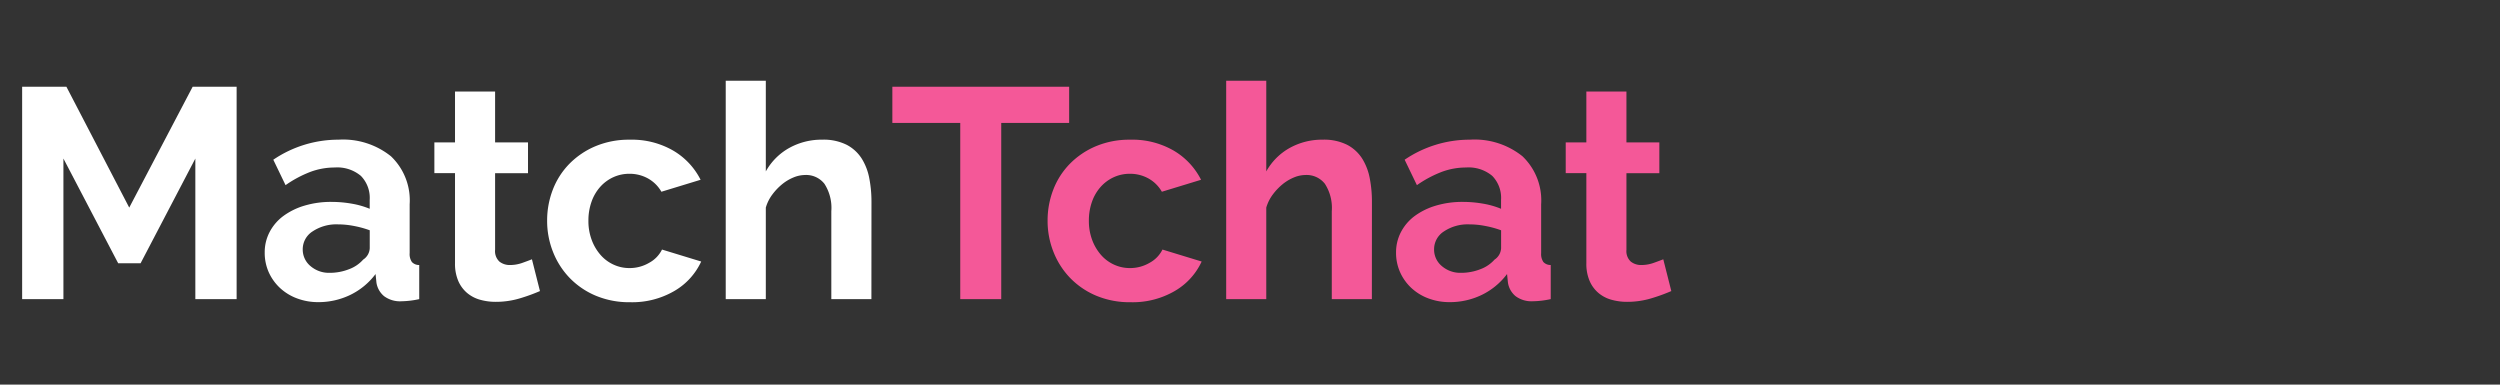
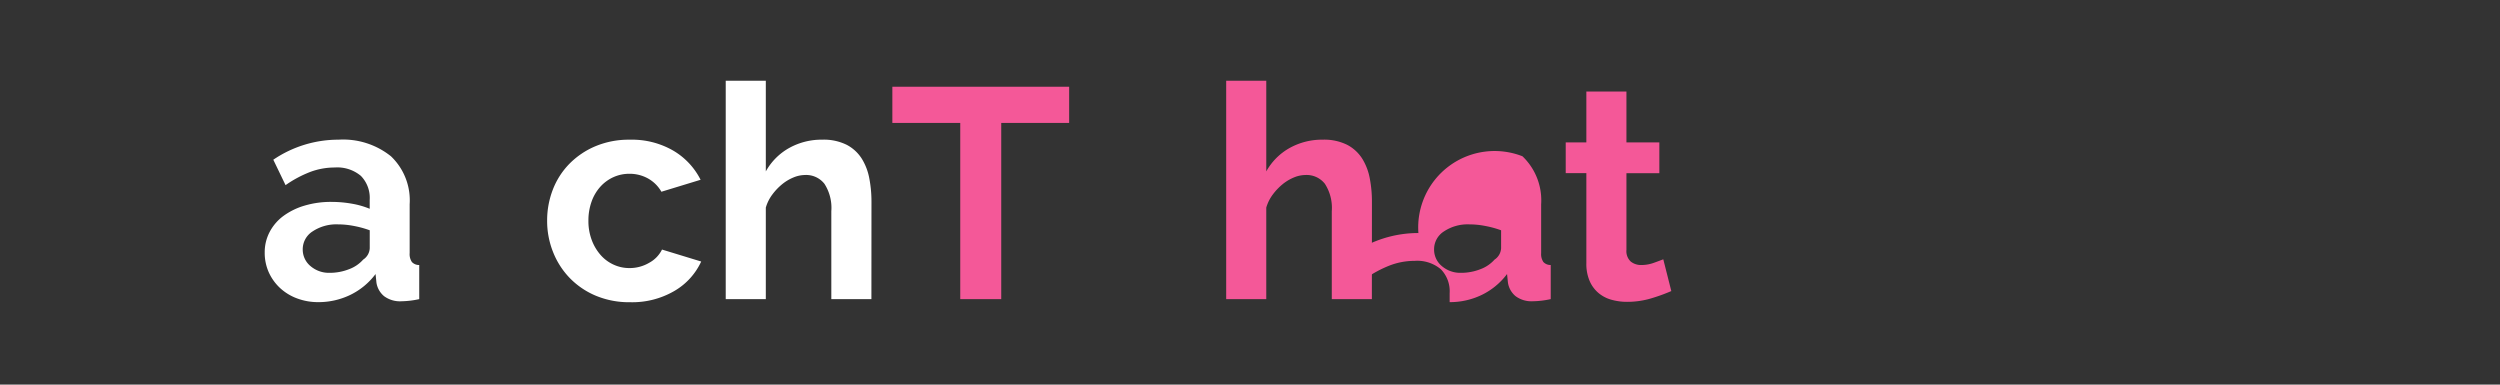
<svg xmlns="http://www.w3.org/2000/svg" width="234" height="36" viewBox="0 0 234 36">
  <rect x="0" y="0" width="234" height="36" fill="#333333" stroke="none" />
  <defs>
    <clipPath id="clip-path">
      <rect id="Rectangle_8" data-name="Rectangle 8" width="234" height="36" transform="translate(-471.302 357.173)" fill="none" />
    </clipPath>
  </defs>
  <g id="Group_33" data-name="Group 33" transform="translate(471.302 -357.173)">
    <g id="Group_32" data-name="Group 32" clip-path="url(#clip-path)">
      <g id="Group_30" data-name="Group 30" style="isolation: isolate">
-         <path id="Path_68" data-name="Path 68" d="M-453.018,385.173v-13.16l-5.124,9.8h-2.1l-5.124-9.8v13.16h-3.864v-19.88h4.144l5.88,11.311,5.936-11.311h4.116v19.88Z" fill="#fff" />
        <path id="Path_69" data-name="Path 69" d="M-441.51,385.453a5.574,5.574,0,0,1-1.988-.35,4.773,4.773,0,0,1-1.6-.98,4.561,4.561,0,0,1-1.05-1.47,4.452,4.452,0,0,1-.377-1.848,4.069,4.069,0,0,1,.461-1.918,4.411,4.411,0,0,1,1.289-1.5,6.383,6.383,0,0,1,1.973-.966,8.59,8.59,0,0,1,2.52-.35,10.859,10.859,0,0,1,1.918.168,7.814,7.814,0,0,1,1.666.476v-.84a2.939,2.939,0,0,0-.826-2.24,3.431,3.431,0,0,0-2.45-.784,6.508,6.508,0,0,0-2.3.419,10.719,10.719,0,0,0-2.3,1.233l-1.147-2.38a10.824,10.824,0,0,1,6.1-1.876,7.15,7.15,0,0,1,4.913,1.554,5.693,5.693,0,0,1,1.75,4.494v4.564a1.312,1.312,0,0,0,.211.84.91.91,0,0,0,.685.279v3.193a8.33,8.33,0,0,1-1.652.2,2.5,2.5,0,0,1-1.637-.476,2.048,2.048,0,0,1-.715-1.26l-.084-.812a6.49,6.49,0,0,1-2.38,1.96A6.833,6.833,0,0,1-441.51,385.453Zm1.064-2.744a4.889,4.889,0,0,0,1.806-.336,3.274,3.274,0,0,0,1.33-.9,1.348,1.348,0,0,0,.616-1.064v-1.681a9.212,9.212,0,0,0-1.456-.4,7.886,7.886,0,0,0-1.512-.154,4.015,4.015,0,0,0-2.38.658,1.976,1.976,0,0,0-.924,1.666,2.005,2.005,0,0,0,.728,1.582A2.644,2.644,0,0,0-440.446,382.709Z" fill="#fff" />
-         <path id="Path_70" data-name="Path 70" d="M-420.762,384.417a16.743,16.743,0,0,1-1.848.672,7.767,7.767,0,0,1-2.3.336,5.344,5.344,0,0,1-1.469-.2,3.217,3.217,0,0,1-1.2-.63,3.069,3.069,0,0,1-.826-1.12,4.06,4.06,0,0,1-.308-1.666v-8.428h-1.932V370.5h1.932v-4.76h3.752v4.76h3.08v2.884h-3.08v7.168a1.334,1.334,0,0,0,.406,1.106,1.548,1.548,0,0,0,.994.321,3.441,3.441,0,0,0,1.148-.2q.56-.2.9-.336Z" fill="#fff" />
        <path id="Path_71" data-name="Path 71" d="M-420.09,377.837a7.981,7.981,0,0,1,.532-2.912,7.091,7.091,0,0,1,1.54-2.408,7.48,7.48,0,0,1,2.436-1.652,8.047,8.047,0,0,1,3.22-.616,7.725,7.725,0,0,1,4.1,1.036A6.621,6.621,0,0,1-405.726,374l-3.668,1.12a3.3,3.3,0,0,0-1.26-1.246,3.531,3.531,0,0,0-1.736-.435,3.581,3.581,0,0,0-1.512.323,3.71,3.71,0,0,0-1.218.9,4.146,4.146,0,0,0-.812,1.386,5.235,5.235,0,0,0-.294,1.792,5,5,0,0,0,.308,1.792,4.49,4.49,0,0,0,.826,1.4,3.6,3.6,0,0,0,1.218.909,3.5,3.5,0,0,0,1.484.323,3.6,3.6,0,0,0,1.862-.5,2.83,2.83,0,0,0,1.19-1.233l3.668,1.121a6.167,6.167,0,0,1-2.492,2.744,7.827,7.827,0,0,1-4.172,1.064,8.064,8.064,0,0,1-3.22-.616,7.377,7.377,0,0,1-2.436-1.666,7.386,7.386,0,0,1-1.554-2.437A7.828,7.828,0,0,1-420.09,377.837Z" fill="#fff" />
        <path id="Path_72" data-name="Path 72" d="M-389.738,385.173h-3.752V376.94a4.155,4.155,0,0,0-.644-2.561,2.173,2.173,0,0,0-1.82-.826,2.89,2.89,0,0,0-1.064.223,4.211,4.211,0,0,0-1.064.631,5.386,5.386,0,0,0-.924.966,3.808,3.808,0,0,0-.616,1.231v8.569h-3.752V364.732h3.752v8.485a5.65,5.65,0,0,1,2.2-2.2,6.21,6.21,0,0,1,3.066-.77,4.822,4.822,0,0,1,2.324.49,3.7,3.7,0,0,1,1.4,1.3,5.359,5.359,0,0,1,.7,1.848,11.482,11.482,0,0,1,.2,2.128Z" fill="#fff" />
      </g>
      <g id="Group_31" data-name="Group 31" style="isolation: isolate">
        <path id="Path_73" data-name="Path 73" d="M-371.23,368.681h-6.356v16.492h-3.836V368.681h-6.356v-3.388h16.548Z" fill="#f45898" />
-         <path id="Path_74" data-name="Path 74" d="M-373.247,377.837a8,8,0,0,1,.532-2.912,7.106,7.106,0,0,1,1.54-2.408,7.48,7.48,0,0,1,2.436-1.652,8.051,8.051,0,0,1,3.22-.616,7.723,7.723,0,0,1,4.1,1.036A6.621,6.621,0,0,1-358.883,374l-3.668,1.12a3.3,3.3,0,0,0-1.26-1.246,3.528,3.528,0,0,0-1.736-.435,3.587,3.587,0,0,0-1.512.323,3.72,3.72,0,0,0-1.218.9,4.146,4.146,0,0,0-.812,1.386,5.234,5.234,0,0,0-.294,1.792,5.023,5.023,0,0,0,.308,1.792,4.51,4.51,0,0,0,.826,1.4,3.6,3.6,0,0,0,1.218.909,3.508,3.508,0,0,0,1.484.323,3.6,3.6,0,0,0,1.862-.5,2.83,2.83,0,0,0,1.19-1.233l3.668,1.121a6.166,6.166,0,0,1-2.492,2.744,7.827,7.827,0,0,1-4.172,1.064,8.064,8.064,0,0,1-3.22-.616,7.377,7.377,0,0,1-2.436-1.666,7.386,7.386,0,0,1-1.554-2.437A7.827,7.827,0,0,1-373.247,377.837Z" fill="#f45898" />
        <path id="Path_75" data-name="Path 75" d="M-342.895,385.173h-3.752V376.94a4.155,4.155,0,0,0-.644-2.561,2.173,2.173,0,0,0-1.82-.826,2.889,2.889,0,0,0-1.064.223,4.228,4.228,0,0,0-1.064.631,5.386,5.386,0,0,0-.924.966,3.828,3.828,0,0,0-.616,1.231v8.569h-3.752V364.732h3.752v8.485a5.65,5.65,0,0,1,2.2-2.2,6.21,6.21,0,0,1,3.066-.77,4.822,4.822,0,0,1,2.324.49,3.7,3.7,0,0,1,1.4,1.3,5.359,5.359,0,0,1,.7,1.848,11.4,11.4,0,0,1,.2,2.128Z" fill="#f45898" />
-         <path id="Path_76" data-name="Path 76" d="M-335.615,385.453a5.57,5.57,0,0,1-1.988-.35,4.773,4.773,0,0,1-1.6-.98,4.561,4.561,0,0,1-1.05-1.47,4.452,4.452,0,0,1-.378-1.848,4.07,4.07,0,0,1,.462-1.918,4.4,4.4,0,0,1,1.288-1.5,6.378,6.378,0,0,1,1.974-.966,8.585,8.585,0,0,1,2.52-.35,10.867,10.867,0,0,1,1.918.168,7.848,7.848,0,0,1,1.666.476v-.84a2.942,2.942,0,0,0-.826-2.24,3.434,3.434,0,0,0-2.45-.784,6.508,6.508,0,0,0-2.3.419,10.719,10.719,0,0,0-2.3,1.233l-1.148-2.38a10.829,10.829,0,0,1,6.1-1.876A7.153,7.153,0,0,1-328.8,371.8a5.7,5.7,0,0,1,1.75,4.494v4.564a1.319,1.319,0,0,0,.21.84.913.913,0,0,0,.686.279v3.193a8.338,8.338,0,0,1-1.652.2,2.5,2.5,0,0,1-1.638-.476,2.047,2.047,0,0,1-.714-1.26l-.084-.812a6.5,6.5,0,0,1-2.38,1.96A6.837,6.837,0,0,1-335.615,385.453Zm1.064-2.744a4.893,4.893,0,0,0,1.806-.336,3.288,3.288,0,0,0,1.33-.9,1.351,1.351,0,0,0,.616-1.064v-1.681a9.242,9.242,0,0,0-1.456-.4,7.9,7.9,0,0,0-1.512-.154,4.012,4.012,0,0,0-2.38.658,1.976,1.976,0,0,0-.924,1.666,2,2,0,0,0,.728,1.582A2.641,2.641,0,0,0-334.551,382.709Z" fill="#f45898" />
+         <path id="Path_76" data-name="Path 76" d="M-335.615,385.453v-.84a2.942,2.942,0,0,0-.826-2.24,3.434,3.434,0,0,0-2.45-.784,6.508,6.508,0,0,0-2.3.419,10.719,10.719,0,0,0-2.3,1.233l-1.148-2.38a10.829,10.829,0,0,1,6.1-1.876A7.153,7.153,0,0,1-328.8,371.8a5.7,5.7,0,0,1,1.75,4.494v4.564a1.319,1.319,0,0,0,.21.84.913.913,0,0,0,.686.279v3.193a8.338,8.338,0,0,1-1.652.2,2.5,2.5,0,0,1-1.638-.476,2.047,2.047,0,0,1-.714-1.26l-.084-.812a6.5,6.5,0,0,1-2.38,1.96A6.837,6.837,0,0,1-335.615,385.453Zm1.064-2.744a4.893,4.893,0,0,0,1.806-.336,3.288,3.288,0,0,0,1.33-.9,1.351,1.351,0,0,0,.616-1.064v-1.681a9.242,9.242,0,0,0-1.456-.4,7.9,7.9,0,0,0-1.512-.154,4.012,4.012,0,0,0-2.38.658,1.976,1.976,0,0,0-.924,1.666,2,2,0,0,0,.728,1.582A2.641,2.641,0,0,0-334.551,382.709Z" fill="#f45898" />
        <path id="Path_77" data-name="Path 77" d="M-314.867,384.417a16.743,16.743,0,0,1-1.848.672,7.767,7.767,0,0,1-2.3.336,5.351,5.351,0,0,1-1.47-.2,3.206,3.206,0,0,1-1.2-.63,3.057,3.057,0,0,1-.826-1.12,4.043,4.043,0,0,1-.308-1.666v-8.428h-1.932V370.5h1.932v-4.76h3.752v4.76h3.08v2.884h-3.08v7.168a1.334,1.334,0,0,0,.406,1.106,1.546,1.546,0,0,0,.994.321,3.445,3.445,0,0,0,1.148-.2q.56-.2.9-.336Z" fill="#f45898" />
      </g>
    </g>
  </g>
</svg>